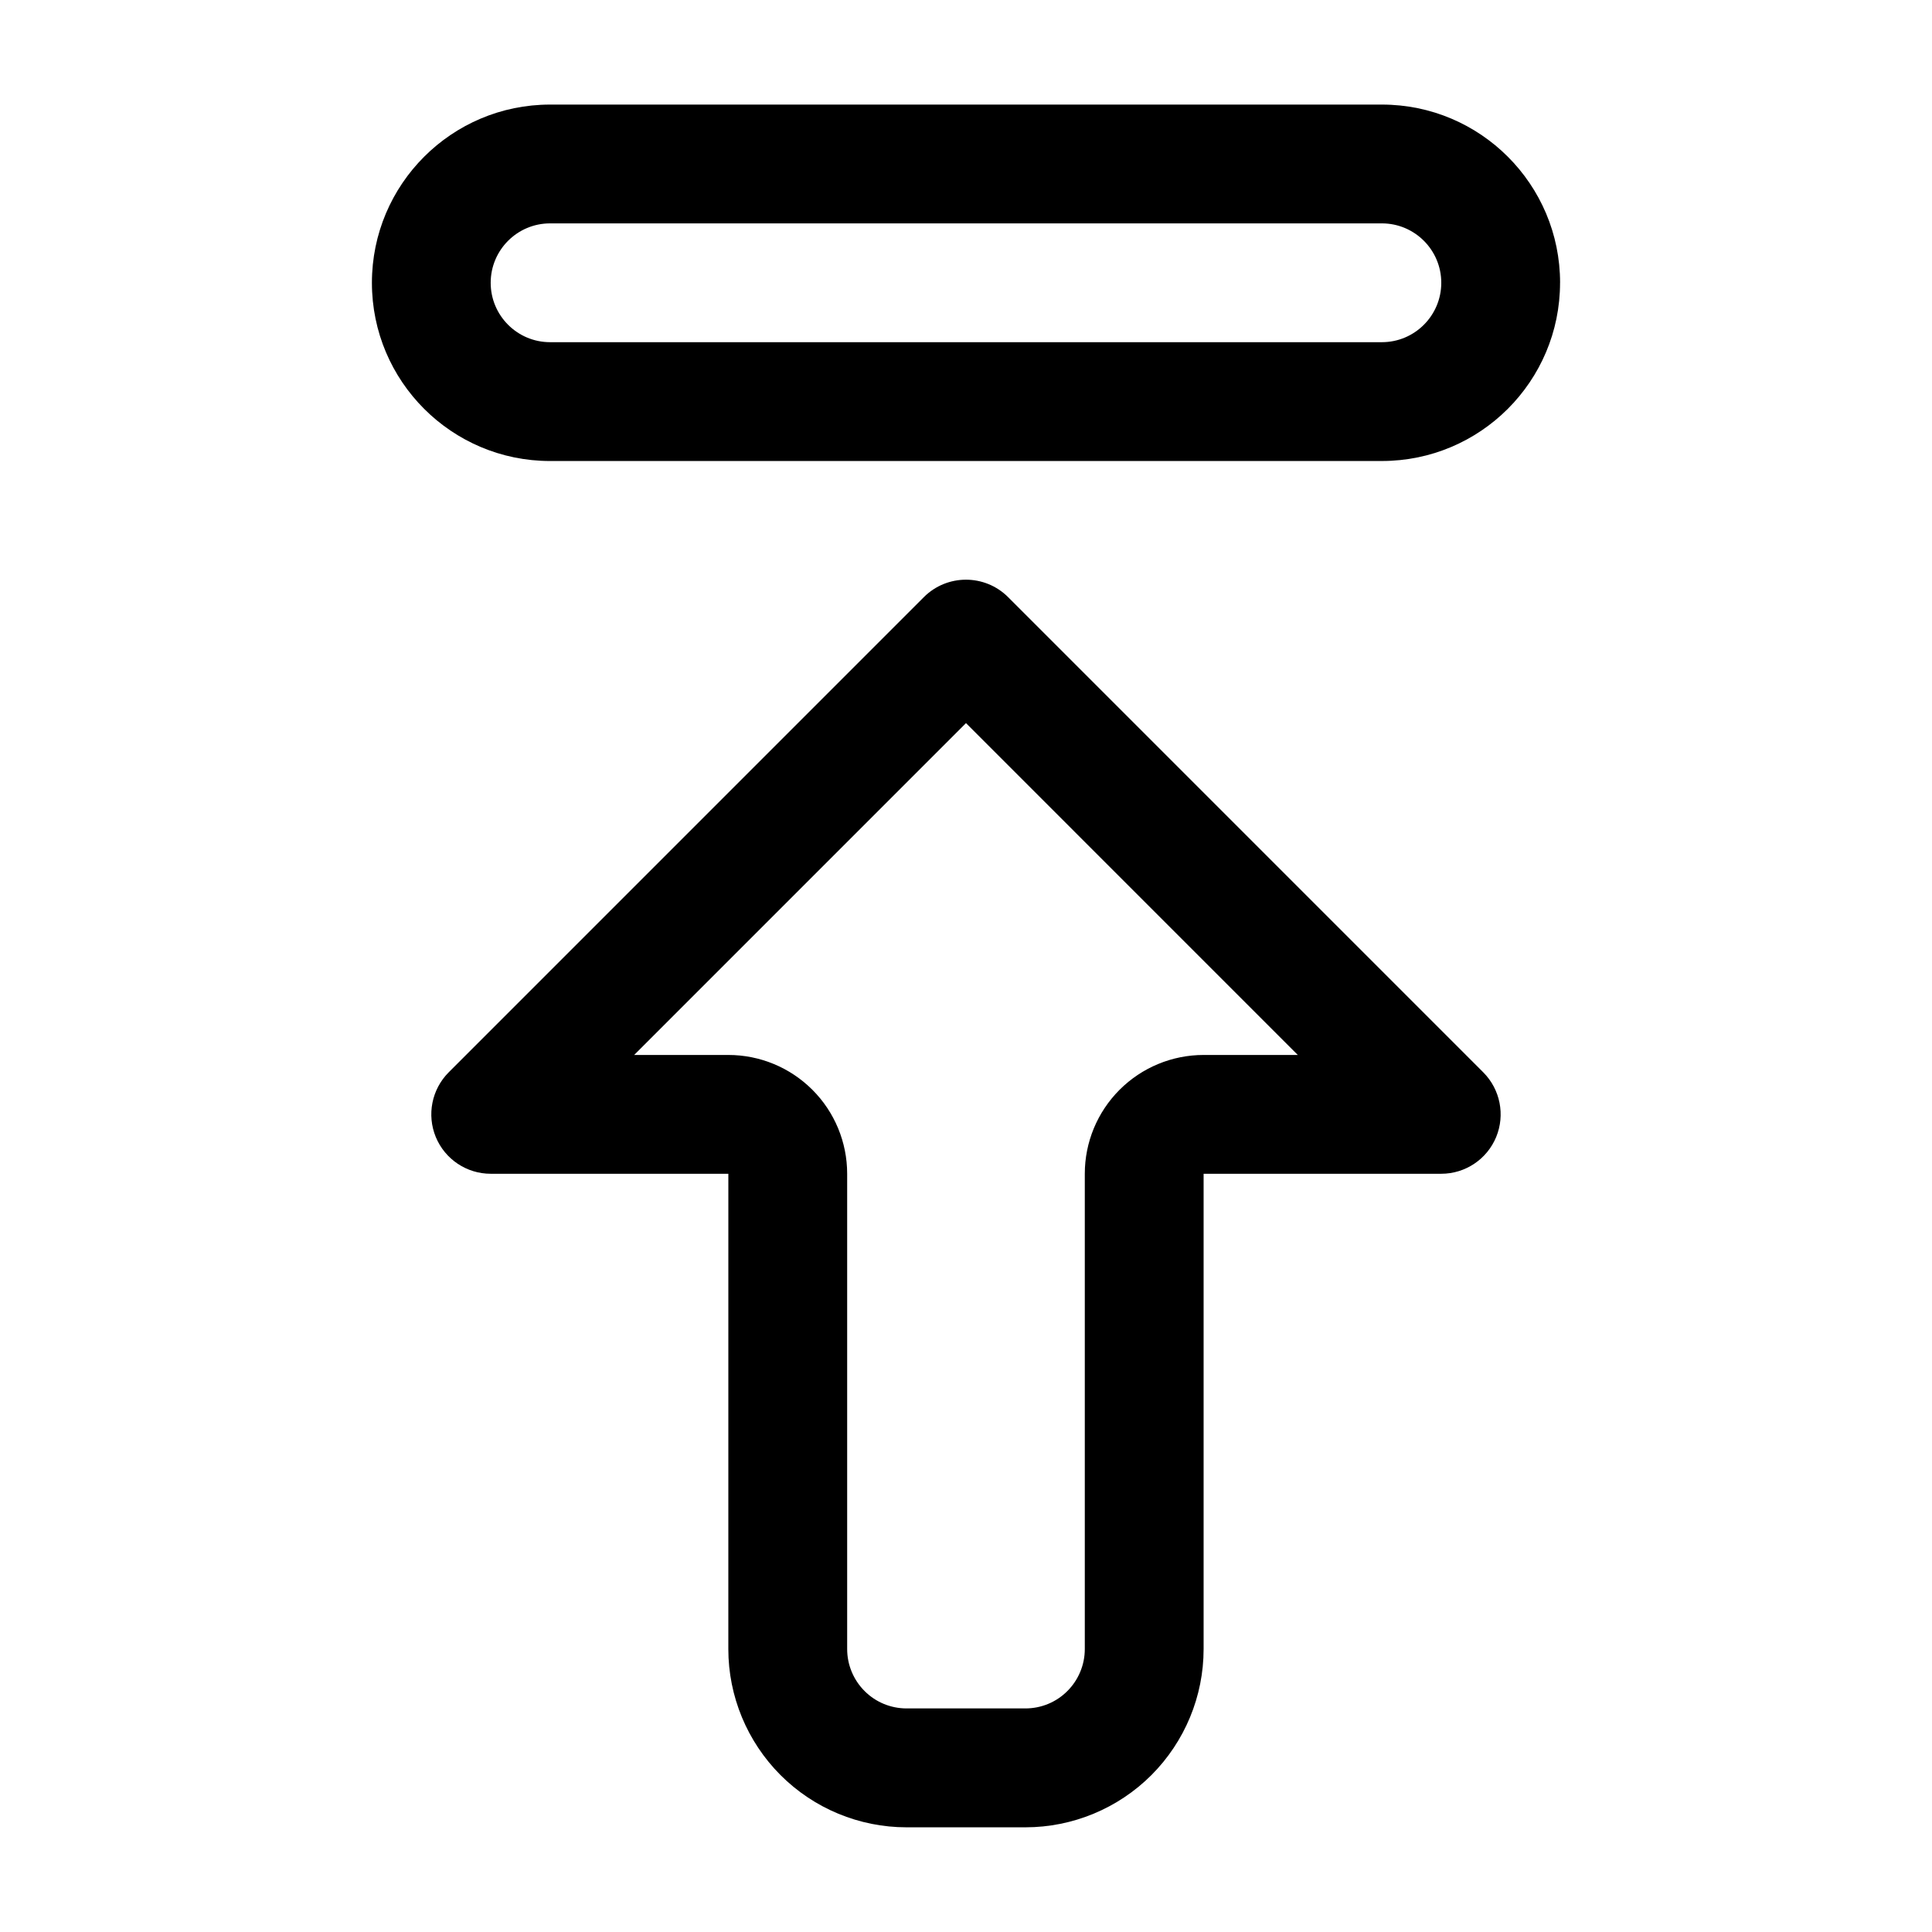
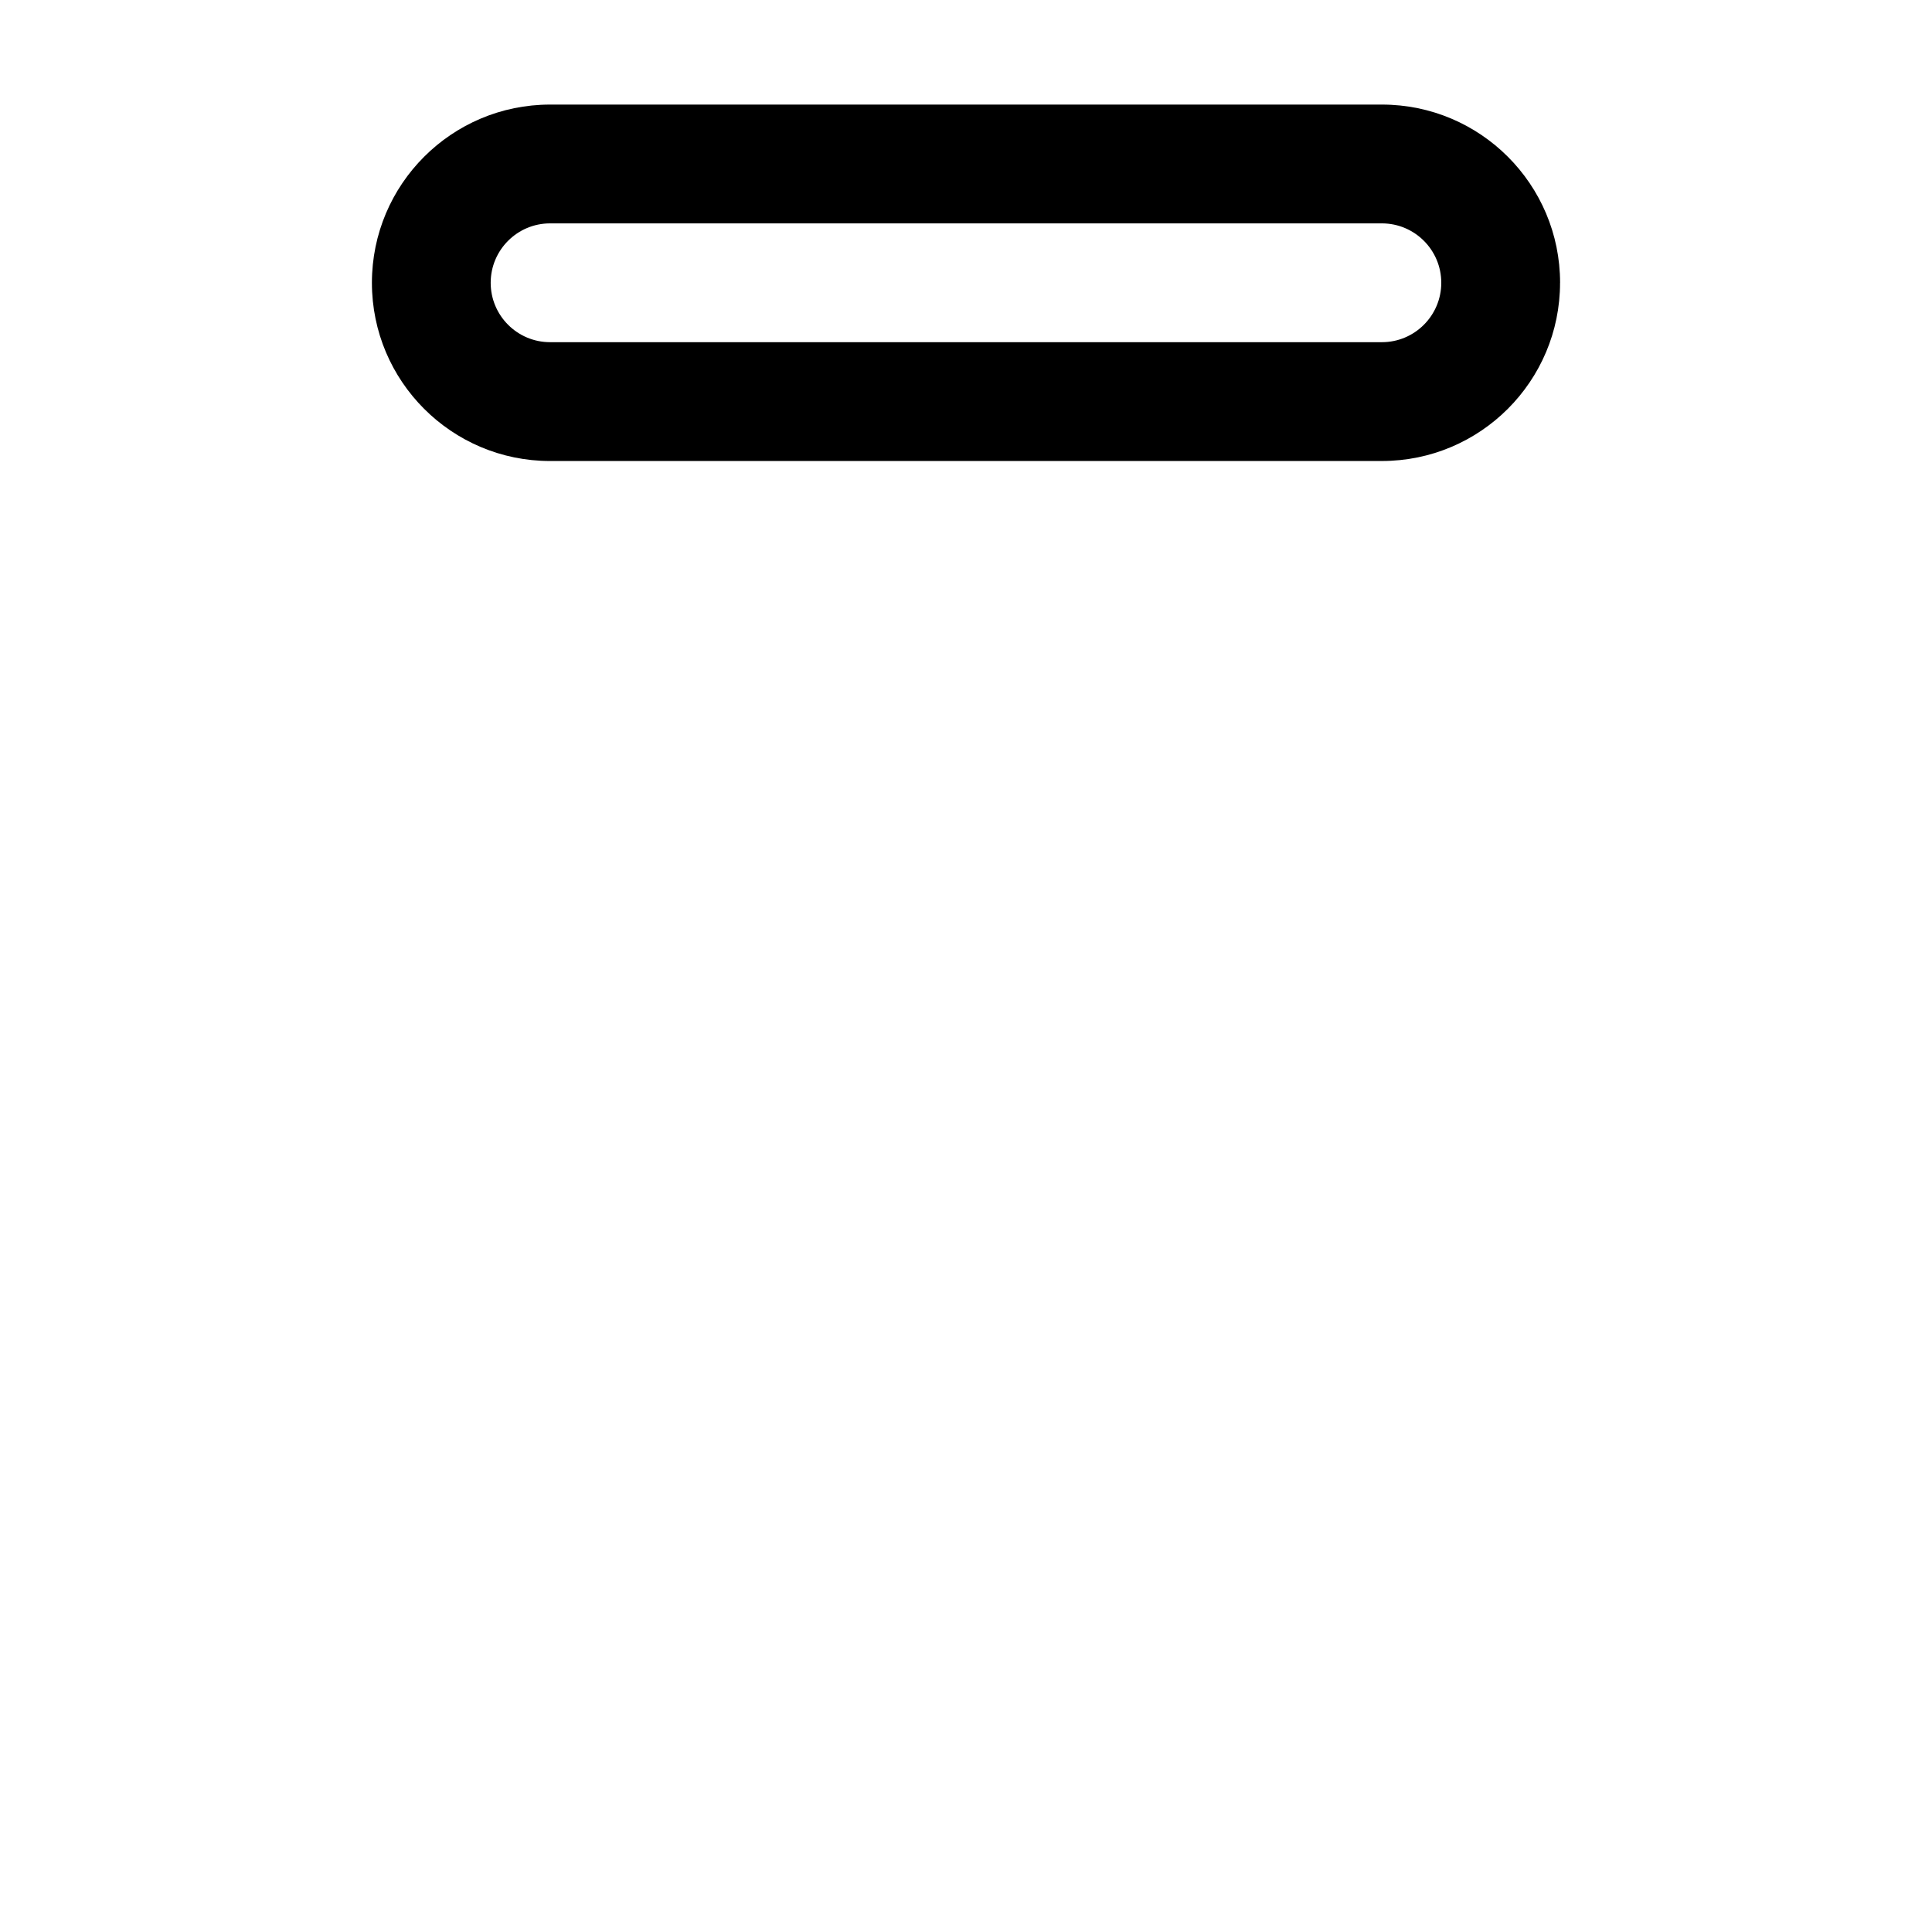
<svg xmlns="http://www.w3.org/2000/svg" fill="#000000" width="800px" height="800px" version="1.1" viewBox="144 144 512 512">
  <g fill-rule="evenodd">
    <path d="m557.43 218.94c0 26.09-21.145 47.23-47.219 47.23l-220.43 0.004c-26.07 0-47.219-21.145-47.219-47.23 0-26.09 21.145-47.23 47.219-47.23h220.44c26.07 0 47.219 21.145 47.219 47.23zm-31.477 0c0-8.695-7.062-15.742-15.738-15.742h-220.44c-8.676 0-15.738 7.047-15.738 15.742s7.062 15.742 15.738 15.742h220.44c8.676 0 15.738-7.047 15.738-15.742z" />
-     <path d="m337.02 455.06h-62.977c-6.375 0-12.109-3.84-14.551-9.723-2.422-5.883-1.086-12.637 3.41-17.152l125.95-125.96c6.16-6.133 16.121-6.133 22.285 0l125.95 125.96c4.496 4.512 5.832 11.266 3.41 17.152-2.441 5.883-8.176 9.723-14.551 9.723h-62.977v125.96c0 12.516-4.981 24.527-13.836 33.402-8.855 8.848-20.871 13.836-33.406 13.836h-31.469c-12.539 0-24.551-4.984-33.406-13.836-8.855-8.875-13.836-20.891-13.836-33.402zm150.91-31.484-87.934-87.945-87.934 87.945h24.957c8.352 0 16.355 3.316 22.266 9.223 5.91 5.906 9.223 13.91 9.223 22.262v125.96c0 4.164 1.668 8.176 4.613 11.117 2.945 2.965 6.957 4.613 11.141 4.613h31.469c4.184 0 8.195-1.645 11.141-4.613 2.945-2.941 4.613-6.953 4.613-11.117v-125.96c0-8.352 3.312-16.352 9.223-22.262 5.91-5.906 13.914-9.223 22.266-9.223z" />
  </g>
</svg>